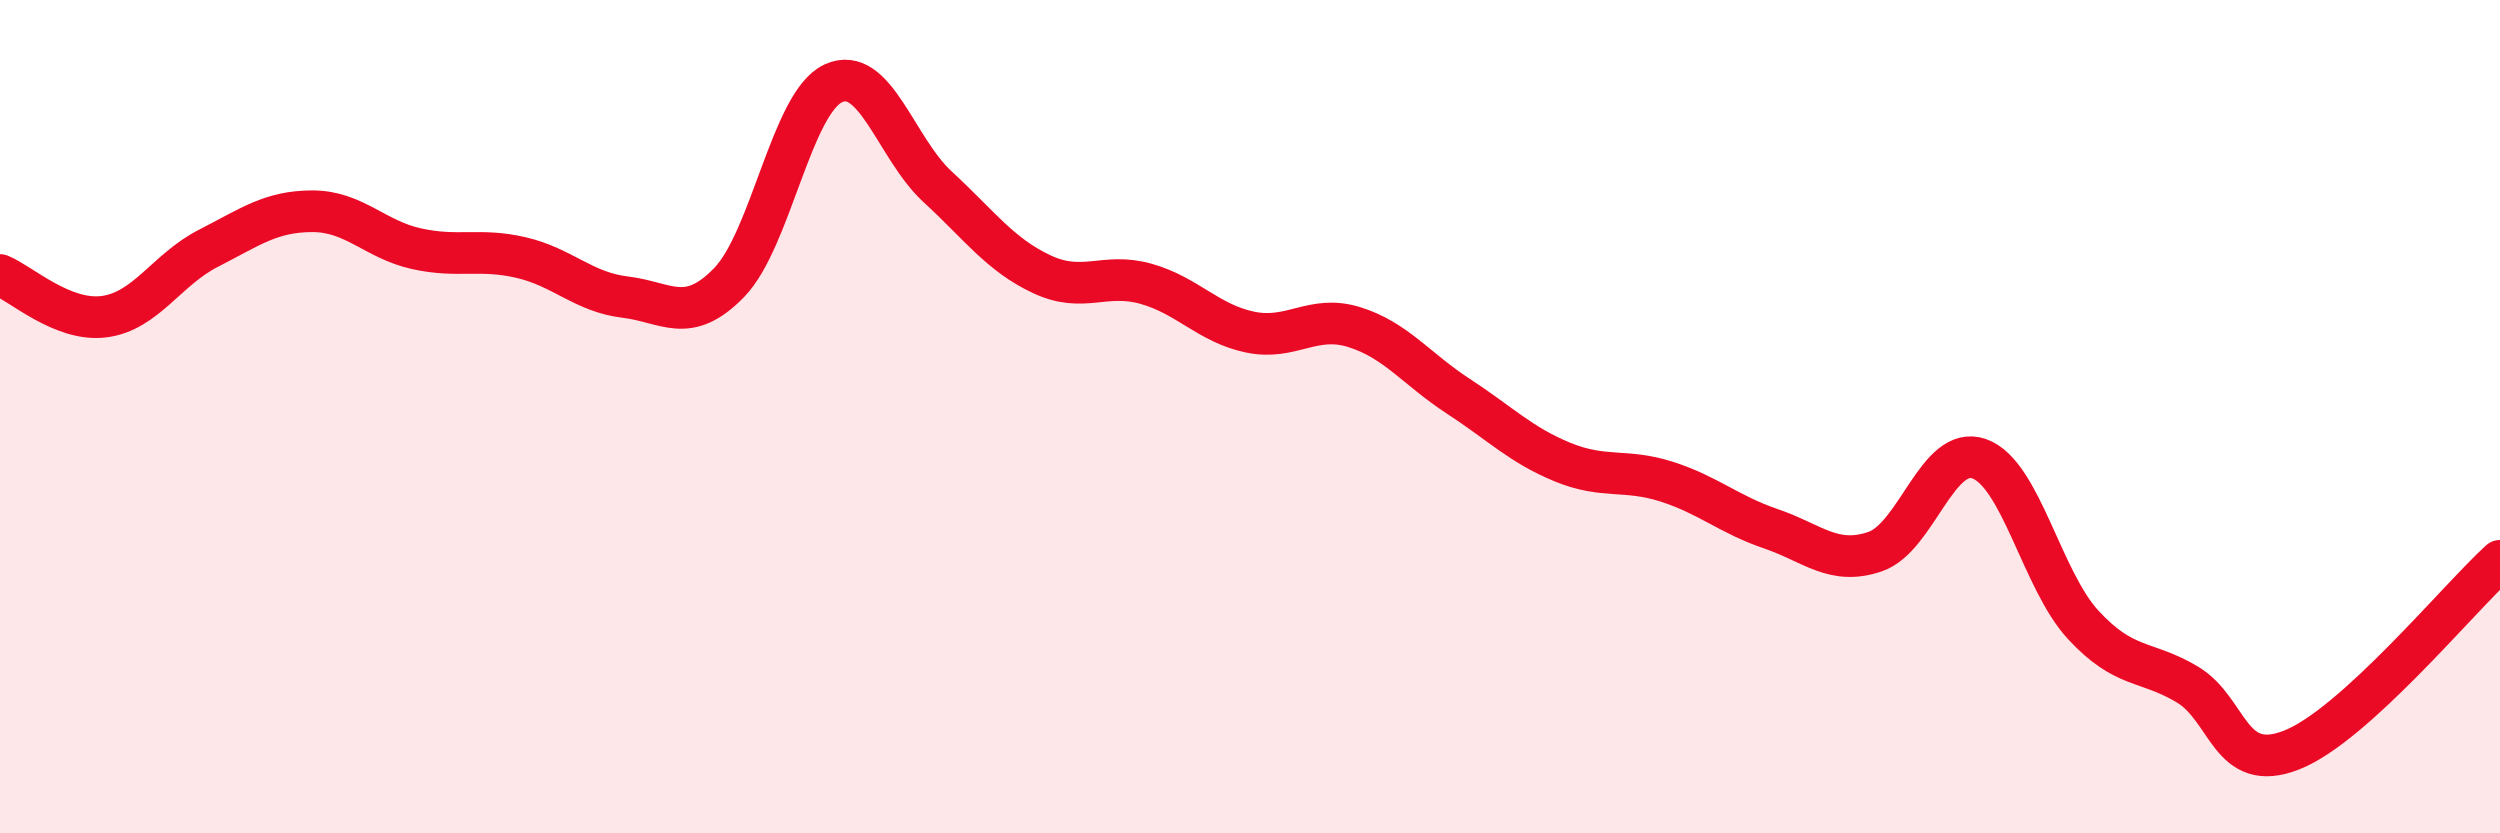
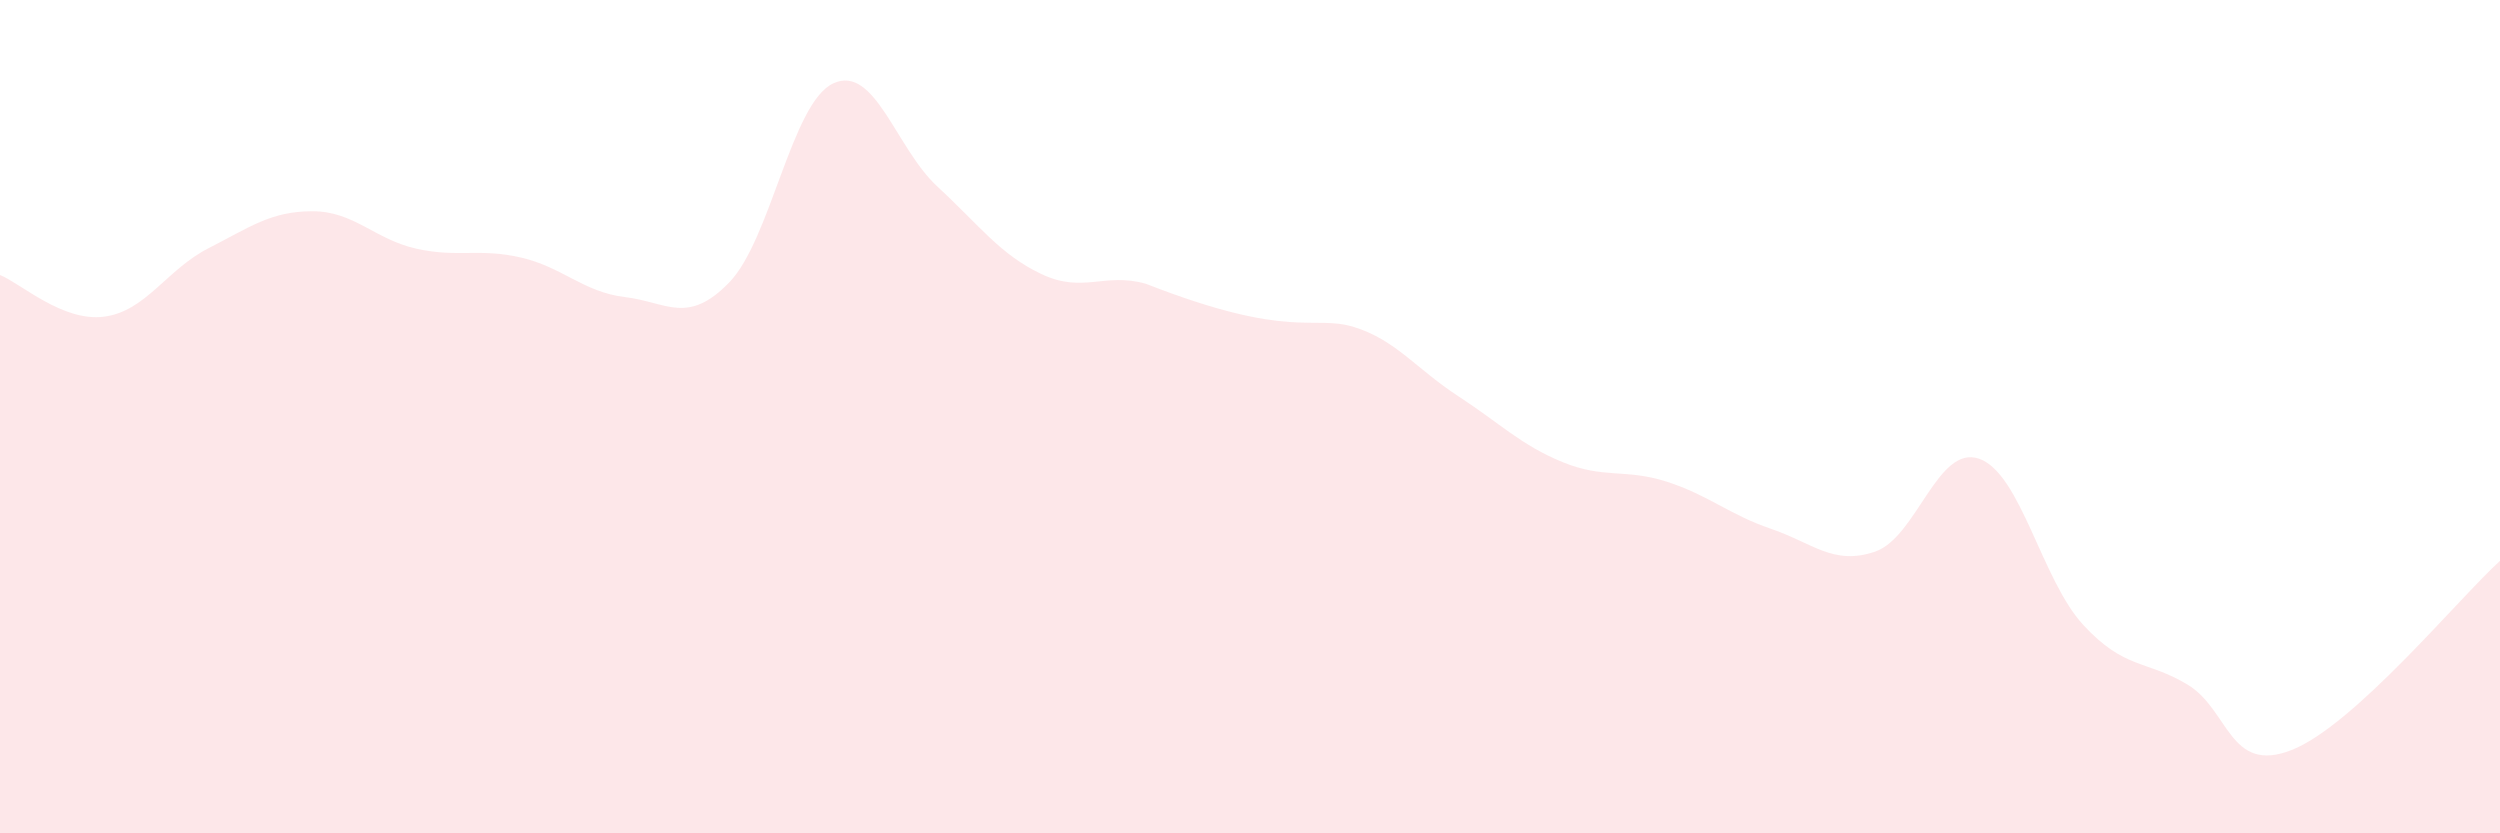
<svg xmlns="http://www.w3.org/2000/svg" width="60" height="20" viewBox="0 0 60 20">
-   <path d="M 0,6.6 C 0.5,6.8 1.5,7.73 2.5,7.6 C 3.5,7.47 4,6.47 5,5.96 C 6,5.45 6.5,5.07 7.5,5.07 C 8.5,5.07 9,5.75 10,5.97 C 11,6.19 11.5,5.95 12.5,6.18 C 13.5,6.41 14,7.01 15,7.13 C 16,7.25 16.5,7.81 17.5,6.78 C 18.5,5.75 19,2.46 20,2 C 21,1.54 21.5,3.56 22.5,4.48 C 23.5,5.4 24,6.11 25,6.58 C 26,7.05 26.5,6.53 27.5,6.81 C 28.5,7.09 29,7.76 30,7.97 C 31,8.18 31.5,7.54 32.5,7.85 C 33.5,8.16 34,8.86 35,9.51 C 36,10.16 36.5,10.68 37.5,11.09 C 38.5,11.5 39,11.24 40,11.56 C 41,11.88 41.5,12.35 42.5,12.69 C 43.5,13.03 44,13.58 45,13.24 C 46,12.9 46.5,10.66 47.5,11.01 C 48.5,11.36 49,13.92 50,15 C 51,16.08 51.5,15.83 52.5,16.43 C 53.5,17.03 53.5,18.59 55,18 C 56.5,17.41 59,14.37 60,13.46L60 20L0 20Z" fill="#EB0A25" opacity="0.1" stroke-linecap="round" stroke-linejoin="round" />
-   <path d="M 0,6.6 C 0.5,6.8 1.5,7.73 2.5,7.6 C 3.5,7.47 4,6.47 5,5.96 C 6,5.45 6.5,5.07 7.5,5.07 C 8.5,5.07 9,5.75 10,5.97 C 11,6.19 11.5,5.95 12.5,6.18 C 13.5,6.41 14,7.01 15,7.13 C 16,7.25 16.5,7.81 17.5,6.78 C 18.5,5.75 19,2.46 20,2 C 21,1.54 21.5,3.56 22.5,4.48 C 23.5,5.4 24,6.11 25,6.58 C 26,7.05 26.5,6.53 27.5,6.81 C 28.5,7.09 29,7.76 30,7.97 C 31,8.18 31.5,7.54 32.5,7.85 C 33.5,8.16 34,8.86 35,9.51 C 36,10.16 36.5,10.68 37.5,11.09 C 38.5,11.5 39,11.24 40,11.56 C 41,11.88 41.5,12.35 42.5,12.69 C 43.5,13.03 44,13.58 45,13.24 C 46,12.9 46.5,10.66 47.5,11.01 C 48.5,11.36 49,13.92 50,15 C 51,16.08 51.5,15.83 52.5,16.43 C 53.5,17.03 53.5,18.59 55,18 C 56.5,17.41 59,14.37 60,13.46" stroke="#EB0A25" stroke-width="1" fill="none" stroke-linecap="round" stroke-linejoin="round" />
+   <path d="M 0,6.6 C 0.5,6.8 1.5,7.73 2.5,7.6 C 3.5,7.47 4,6.47 5,5.96 C 6,5.45 6.5,5.07 7.5,5.07 C 8.5,5.07 9,5.75 10,5.97 C 11,6.19 11.5,5.95 12.5,6.18 C 13.5,6.41 14,7.01 15,7.13 C 16,7.25 16.5,7.81 17.5,6.78 C 18.5,5.75 19,2.46 20,2 C 21,1.54 21.5,3.56 22.5,4.48 C 23.5,5.4 24,6.11 25,6.58 C 26,7.05 26.5,6.53 27.5,6.81 C 31,8.18 31.5,7.54 32.5,7.85 C 33.5,8.16 34,8.86 35,9.51 C 36,10.16 36.5,10.68 37.5,11.09 C 38.5,11.5 39,11.24 40,11.56 C 41,11.88 41.5,12.35 42.5,12.69 C 43.5,13.03 44,13.58 45,13.24 C 46,12.9 46.5,10.66 47.5,11.01 C 48.5,11.36 49,13.92 50,15 C 51,16.08 51.5,15.83 52.5,16.43 C 53.5,17.03 53.5,18.59 55,18 C 56.5,17.41 59,14.37 60,13.46L60 20L0 20Z" fill="#EB0A25" opacity="0.1" stroke-linecap="round" stroke-linejoin="round" />
</svg>